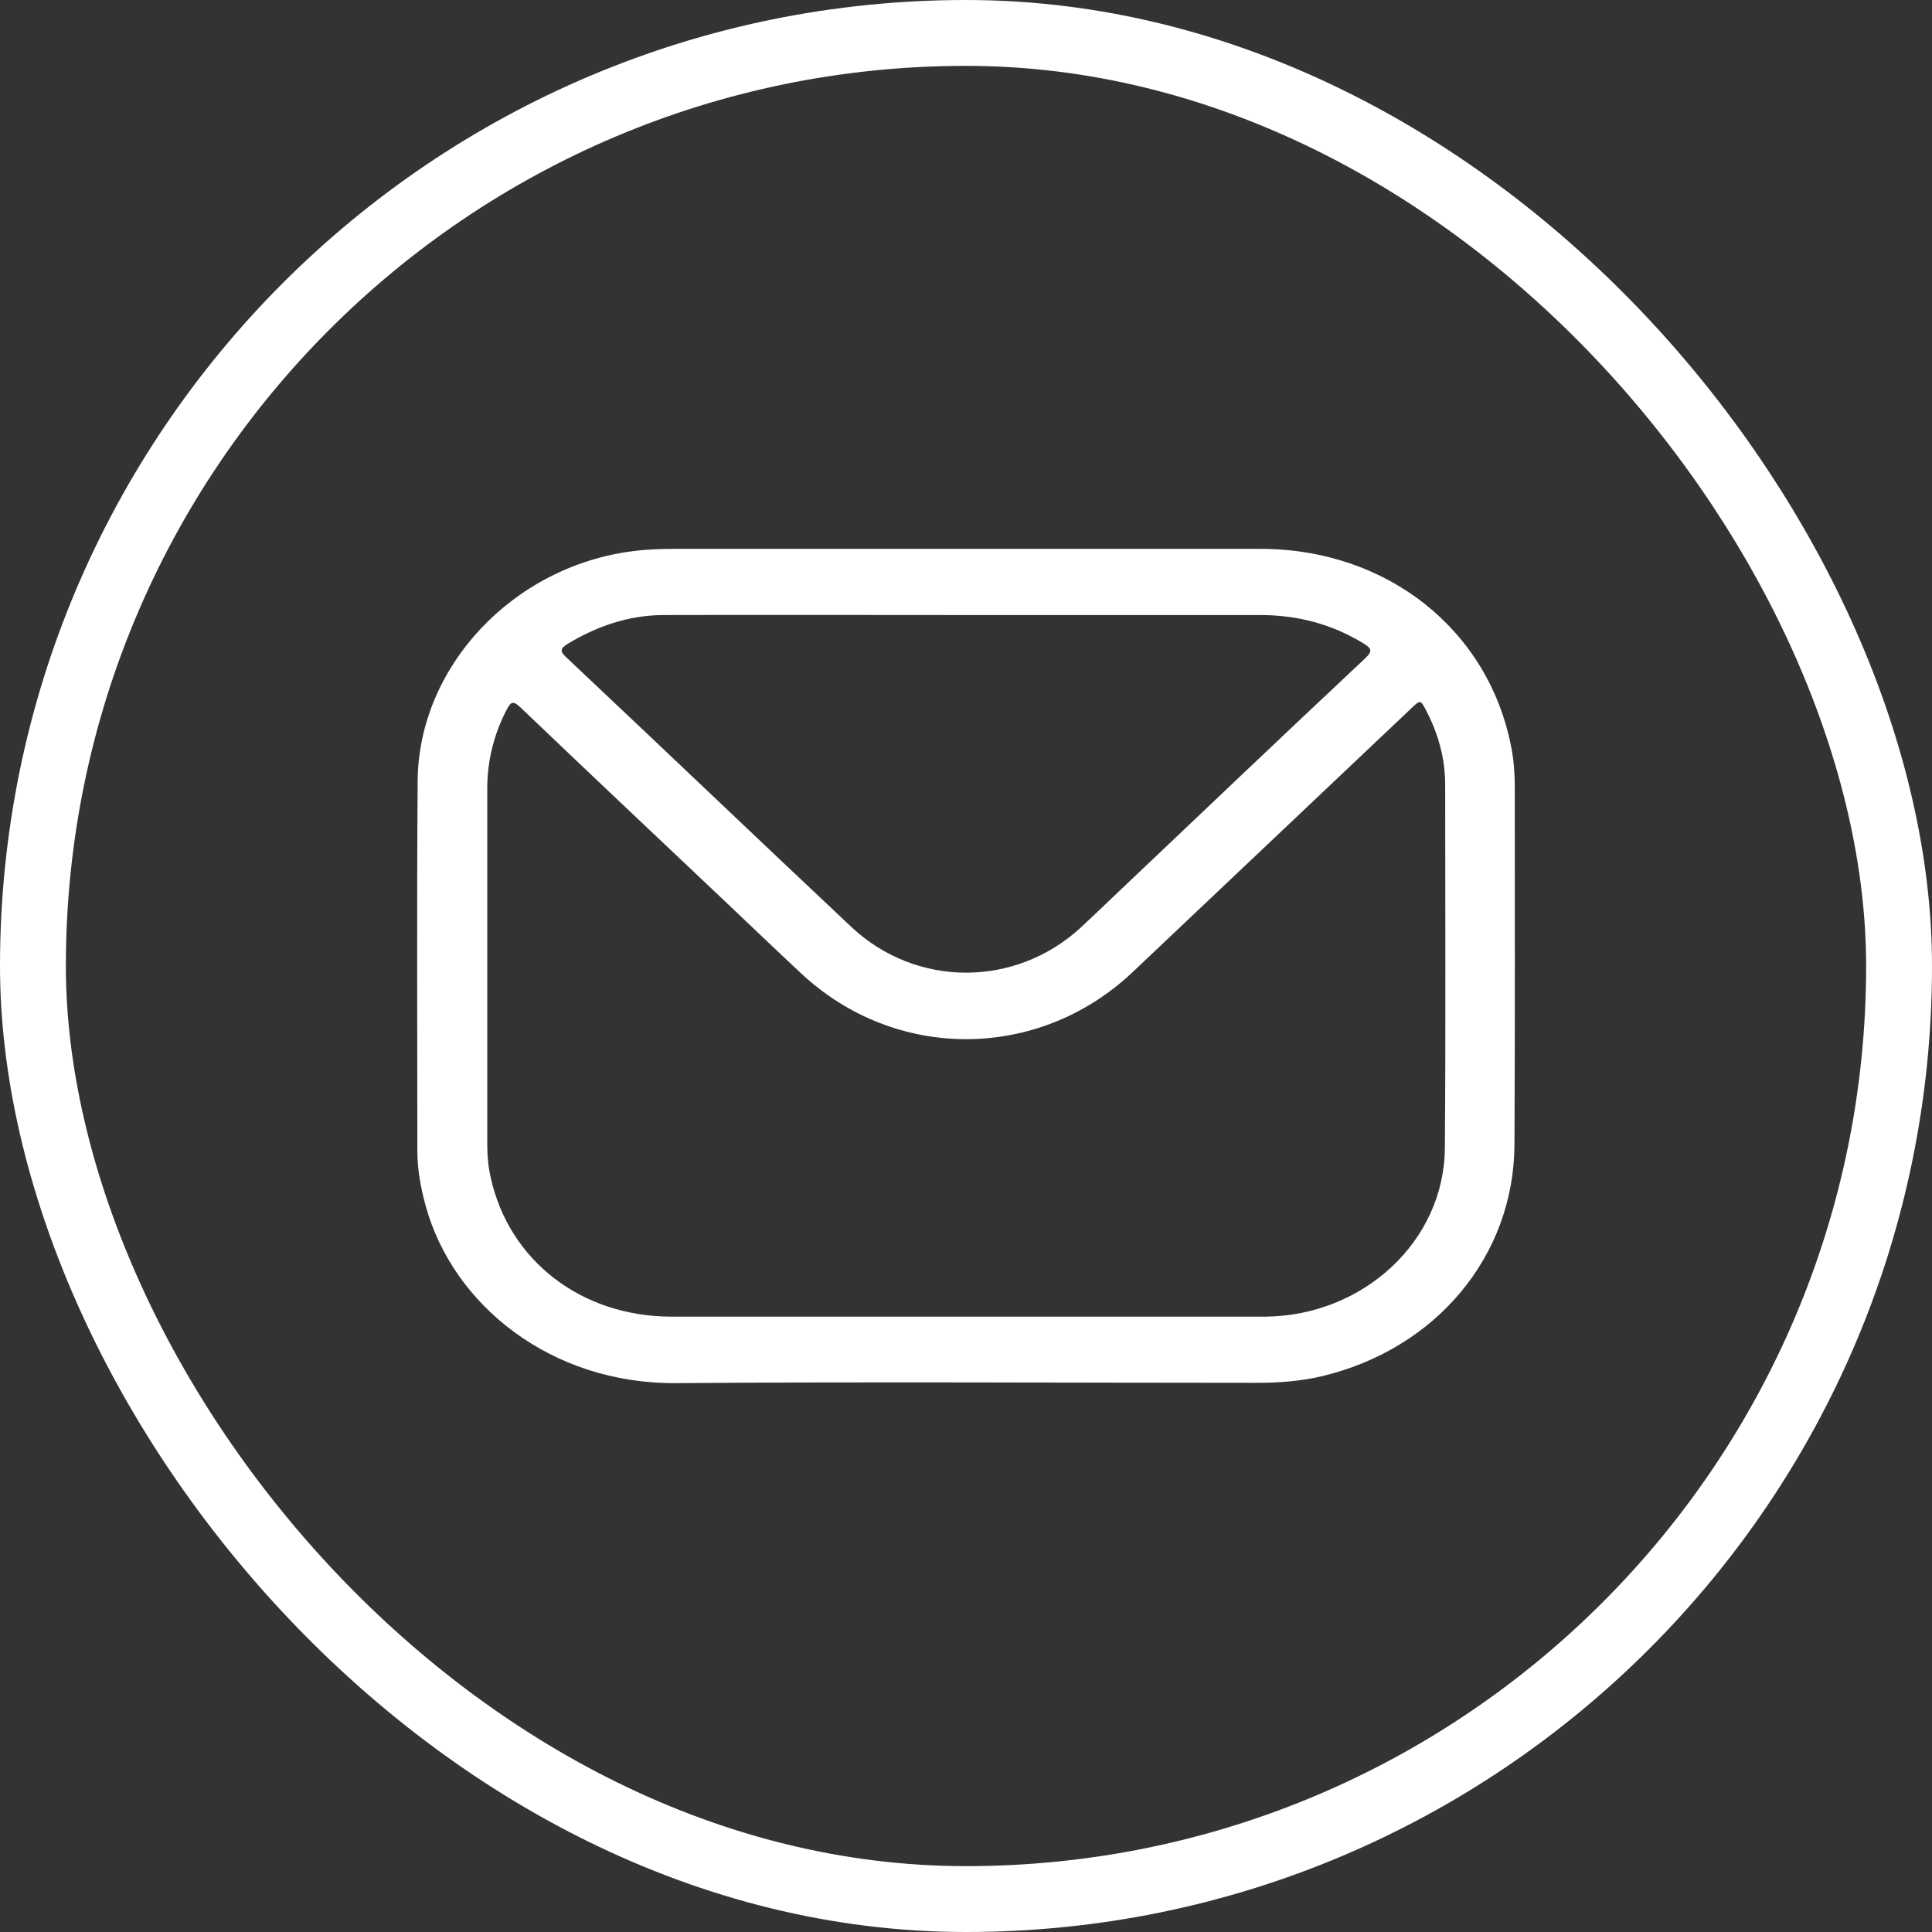
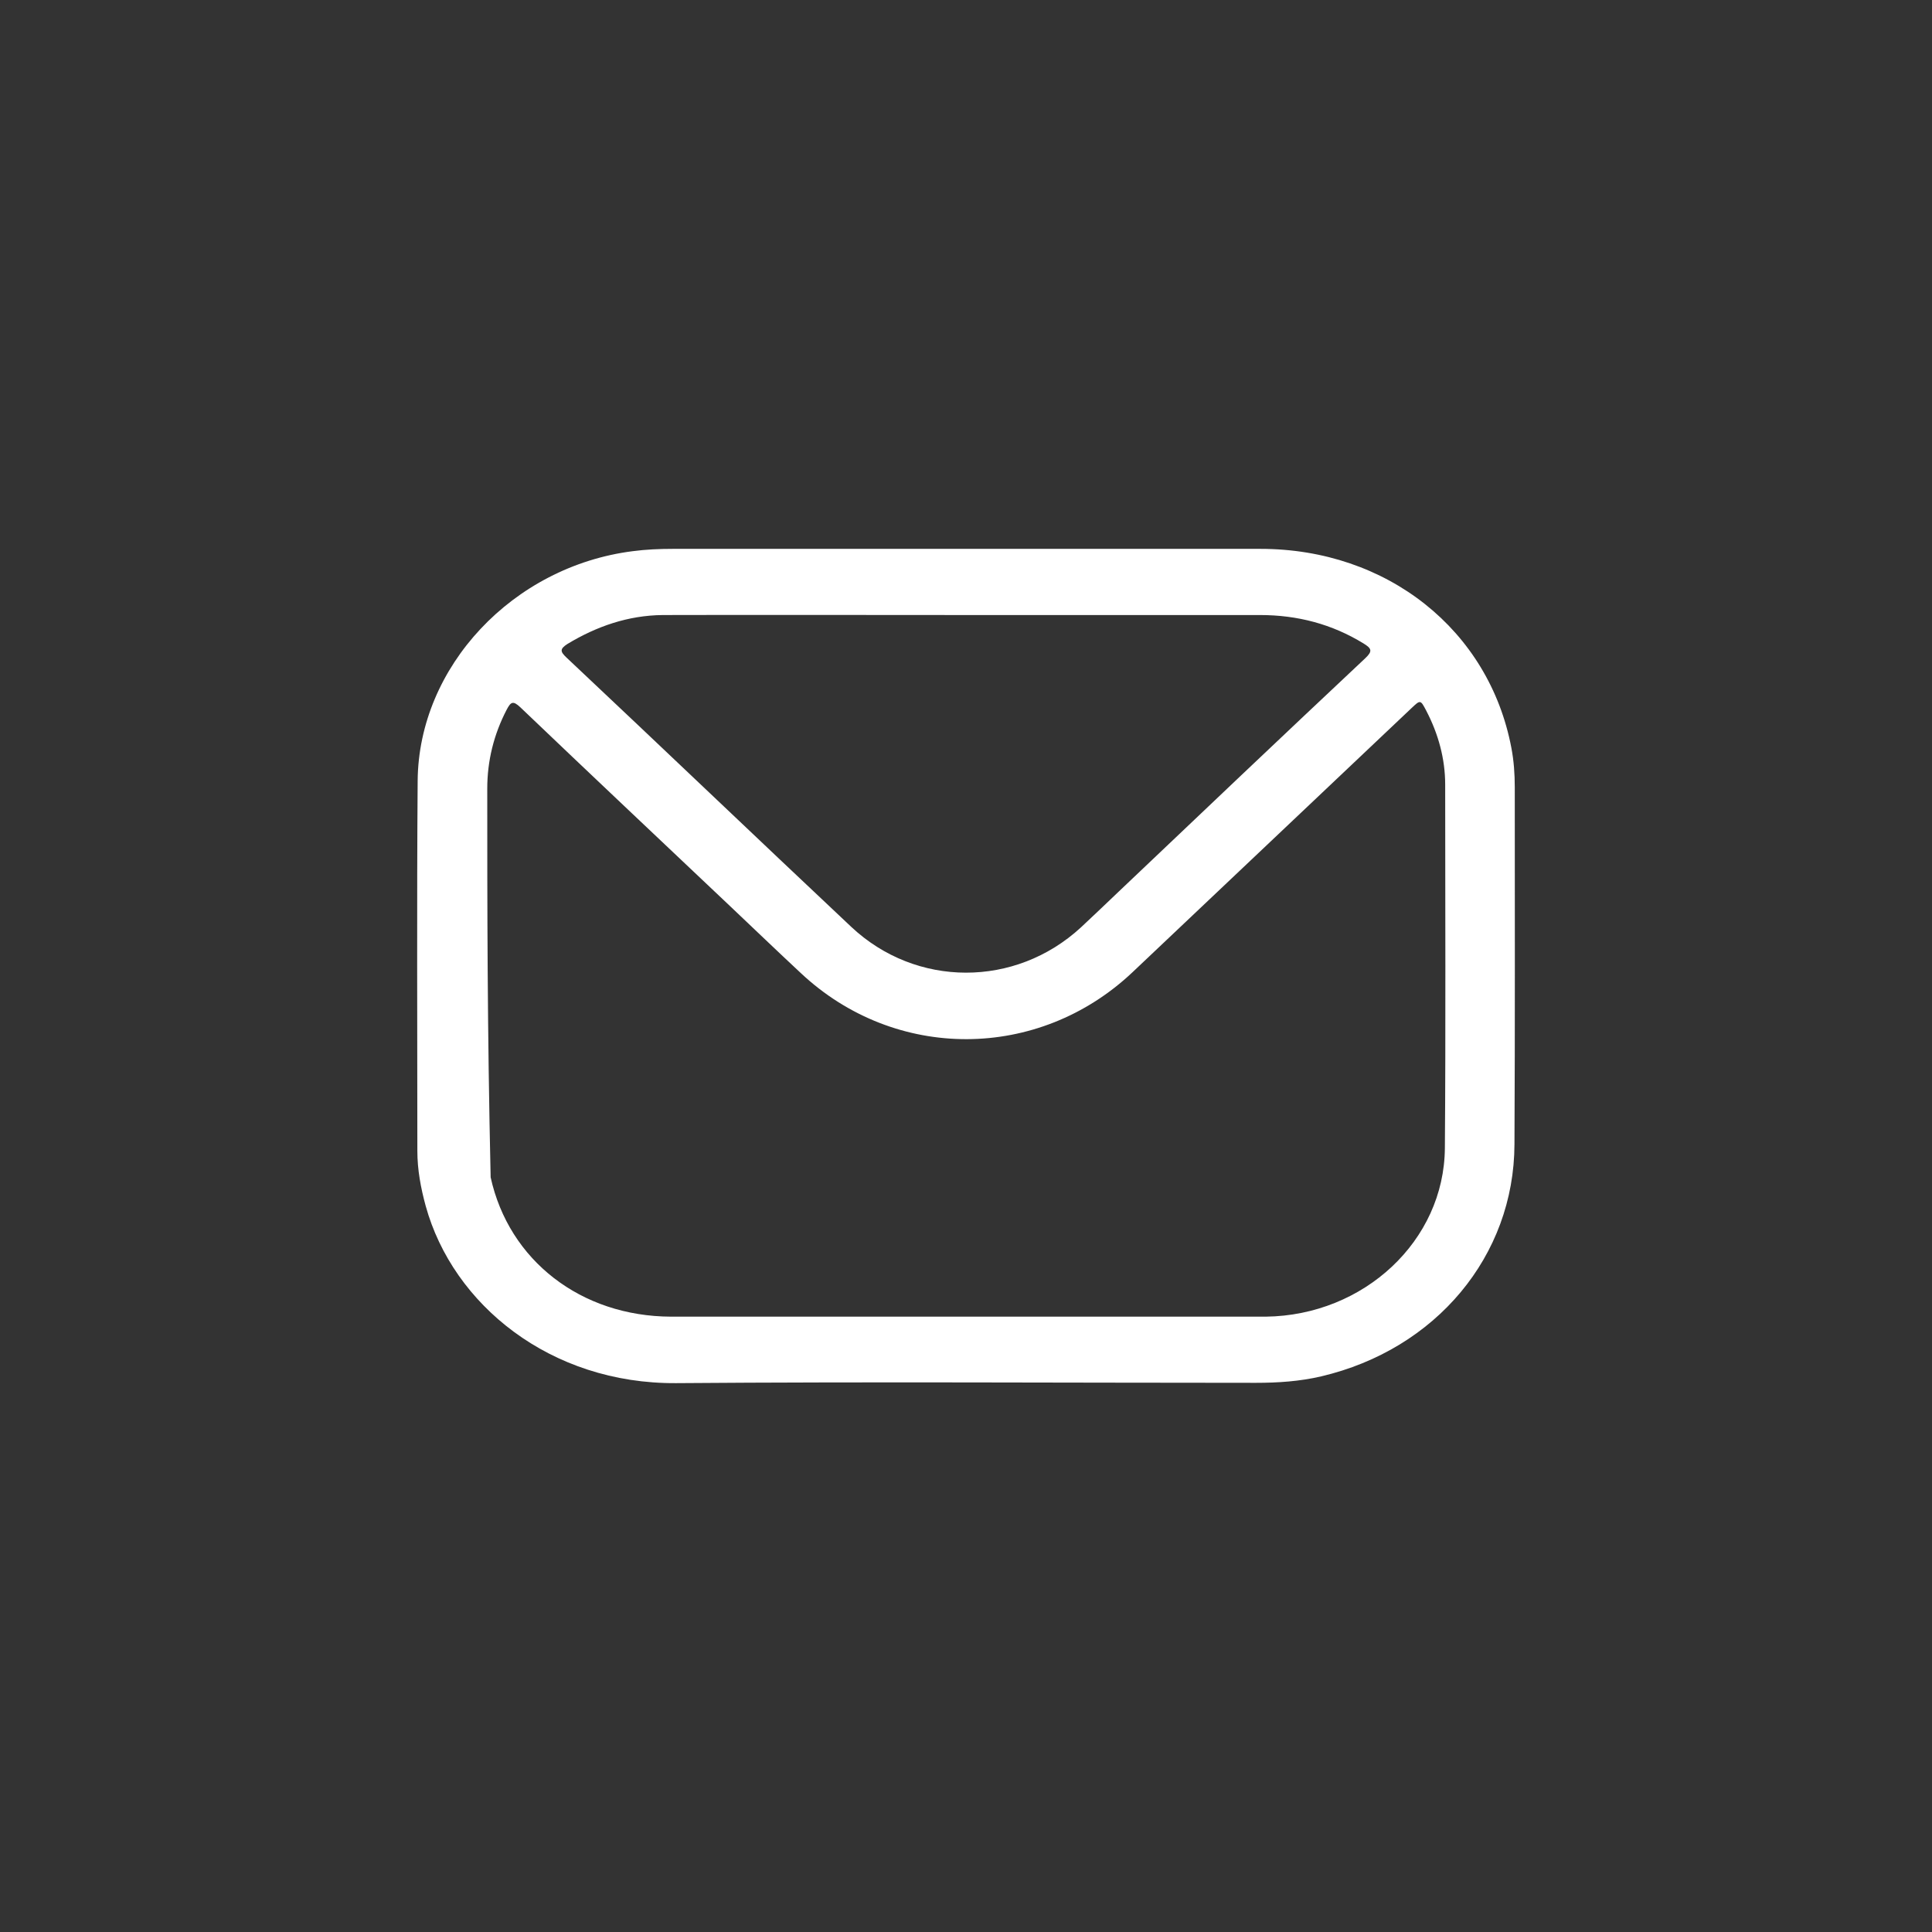
<svg xmlns="http://www.w3.org/2000/svg" width="44" height="44" viewBox="0 0 44 44" fill="none">
  <rect x="0" y="0" width="44" height="44" fill="#333333" stroke="none" />
-   <rect x="0.75" y="0.75" width="42.5" height="42.5" rx="21.25" stroke="white" stroke-width="1.5" />
-   <path d="M34.498 17.928C34.498 17.628 34.477 17.328 34.421 17.035C33.914 14.347 31.589 12.5 28.708 12.5C26.475 12.5 24.249 12.5 22.015 12.5C19.782 12.5 17.556 12.5 15.323 12.5C15.013 12.5 14.71 12.513 14.408 12.553C11.681 12.9 9.533 15.181 9.512 17.782C9.491 20.589 9.505 23.404 9.505 26.211C9.505 26.638 9.582 27.052 9.695 27.465C10.315 29.713 12.534 31.52 15.401 31.5C19.804 31.466 24.199 31.493 28.602 31.493C29.102 31.493 29.602 31.46 30.088 31.346C32.702 30.733 34.484 28.605 34.491 26.058C34.505 23.35 34.498 20.636 34.498 17.928ZM12.921 14.667C13.583 14.267 14.302 14.014 15.098 14.007C17.401 14.001 19.698 14.007 22.001 14.007C24.235 14.007 26.46 14.007 28.694 14.007C29.553 14.007 30.335 14.214 31.053 14.654C31.237 14.767 31.265 14.828 31.096 14.988C29.222 16.748 27.355 18.522 25.488 20.296C25.2 20.569 24.911 20.849 24.615 21.123C23.122 22.497 20.867 22.497 19.388 21.11C17.218 19.069 15.07 17.015 12.9 14.974C12.759 14.841 12.745 14.781 12.921 14.667ZM32.906 26.145C32.892 28.259 31.061 29.959 28.828 29.986C28.799 29.986 28.771 29.986 28.75 29.986H22.001C19.761 29.986 17.521 29.986 15.281 29.986C13.231 29.979 11.59 28.706 11.174 26.812C11.118 26.565 11.097 26.318 11.097 26.071C11.097 23.37 11.097 20.663 11.097 17.962C11.097 17.328 11.245 16.728 11.54 16.161C11.632 15.988 11.681 15.948 11.85 16.108C13.435 17.622 15.027 19.122 16.619 20.629C17.162 21.143 17.697 21.657 18.24 22.163C20.388 24.177 23.65 24.164 25.791 22.143L32.145 16.128C32.35 15.934 32.35 15.934 32.483 16.188C32.758 16.715 32.913 17.282 32.913 17.869C32.913 20.623 32.927 23.384 32.906 26.145Z" fill="white" />
+   <path d="M34.498 17.928C34.498 17.628 34.477 17.328 34.421 17.035C33.914 14.347 31.589 12.5 28.708 12.5C26.475 12.5 24.249 12.5 22.015 12.5C19.782 12.5 17.556 12.5 15.323 12.5C15.013 12.5 14.71 12.513 14.408 12.553C11.681 12.9 9.533 15.181 9.512 17.782C9.491 20.589 9.505 23.404 9.505 26.211C9.505 26.638 9.582 27.052 9.695 27.465C10.315 29.713 12.534 31.52 15.401 31.5C19.804 31.466 24.199 31.493 28.602 31.493C29.102 31.493 29.602 31.46 30.088 31.346C32.702 30.733 34.484 28.605 34.491 26.058C34.505 23.35 34.498 20.636 34.498 17.928ZM12.921 14.667C13.583 14.267 14.302 14.014 15.098 14.007C17.401 14.001 19.698 14.007 22.001 14.007C24.235 14.007 26.46 14.007 28.694 14.007C29.553 14.007 30.335 14.214 31.053 14.654C31.237 14.767 31.265 14.828 31.096 14.988C29.222 16.748 27.355 18.522 25.488 20.296C25.2 20.569 24.911 20.849 24.615 21.123C23.122 22.497 20.867 22.497 19.388 21.11C17.218 19.069 15.07 17.015 12.9 14.974C12.759 14.841 12.745 14.781 12.921 14.667ZM32.906 26.145C32.892 28.259 31.061 29.959 28.828 29.986C28.799 29.986 28.771 29.986 28.75 29.986H22.001C19.761 29.986 17.521 29.986 15.281 29.986C13.231 29.979 11.59 28.706 11.174 26.812C11.097 23.37 11.097 20.663 11.097 17.962C11.097 17.328 11.245 16.728 11.54 16.161C11.632 15.988 11.681 15.948 11.85 16.108C13.435 17.622 15.027 19.122 16.619 20.629C17.162 21.143 17.697 21.657 18.24 22.163C20.388 24.177 23.65 24.164 25.791 22.143L32.145 16.128C32.35 15.934 32.35 15.934 32.483 16.188C32.758 16.715 32.913 17.282 32.913 17.869C32.913 20.623 32.927 23.384 32.906 26.145Z" fill="white" />
</svg>